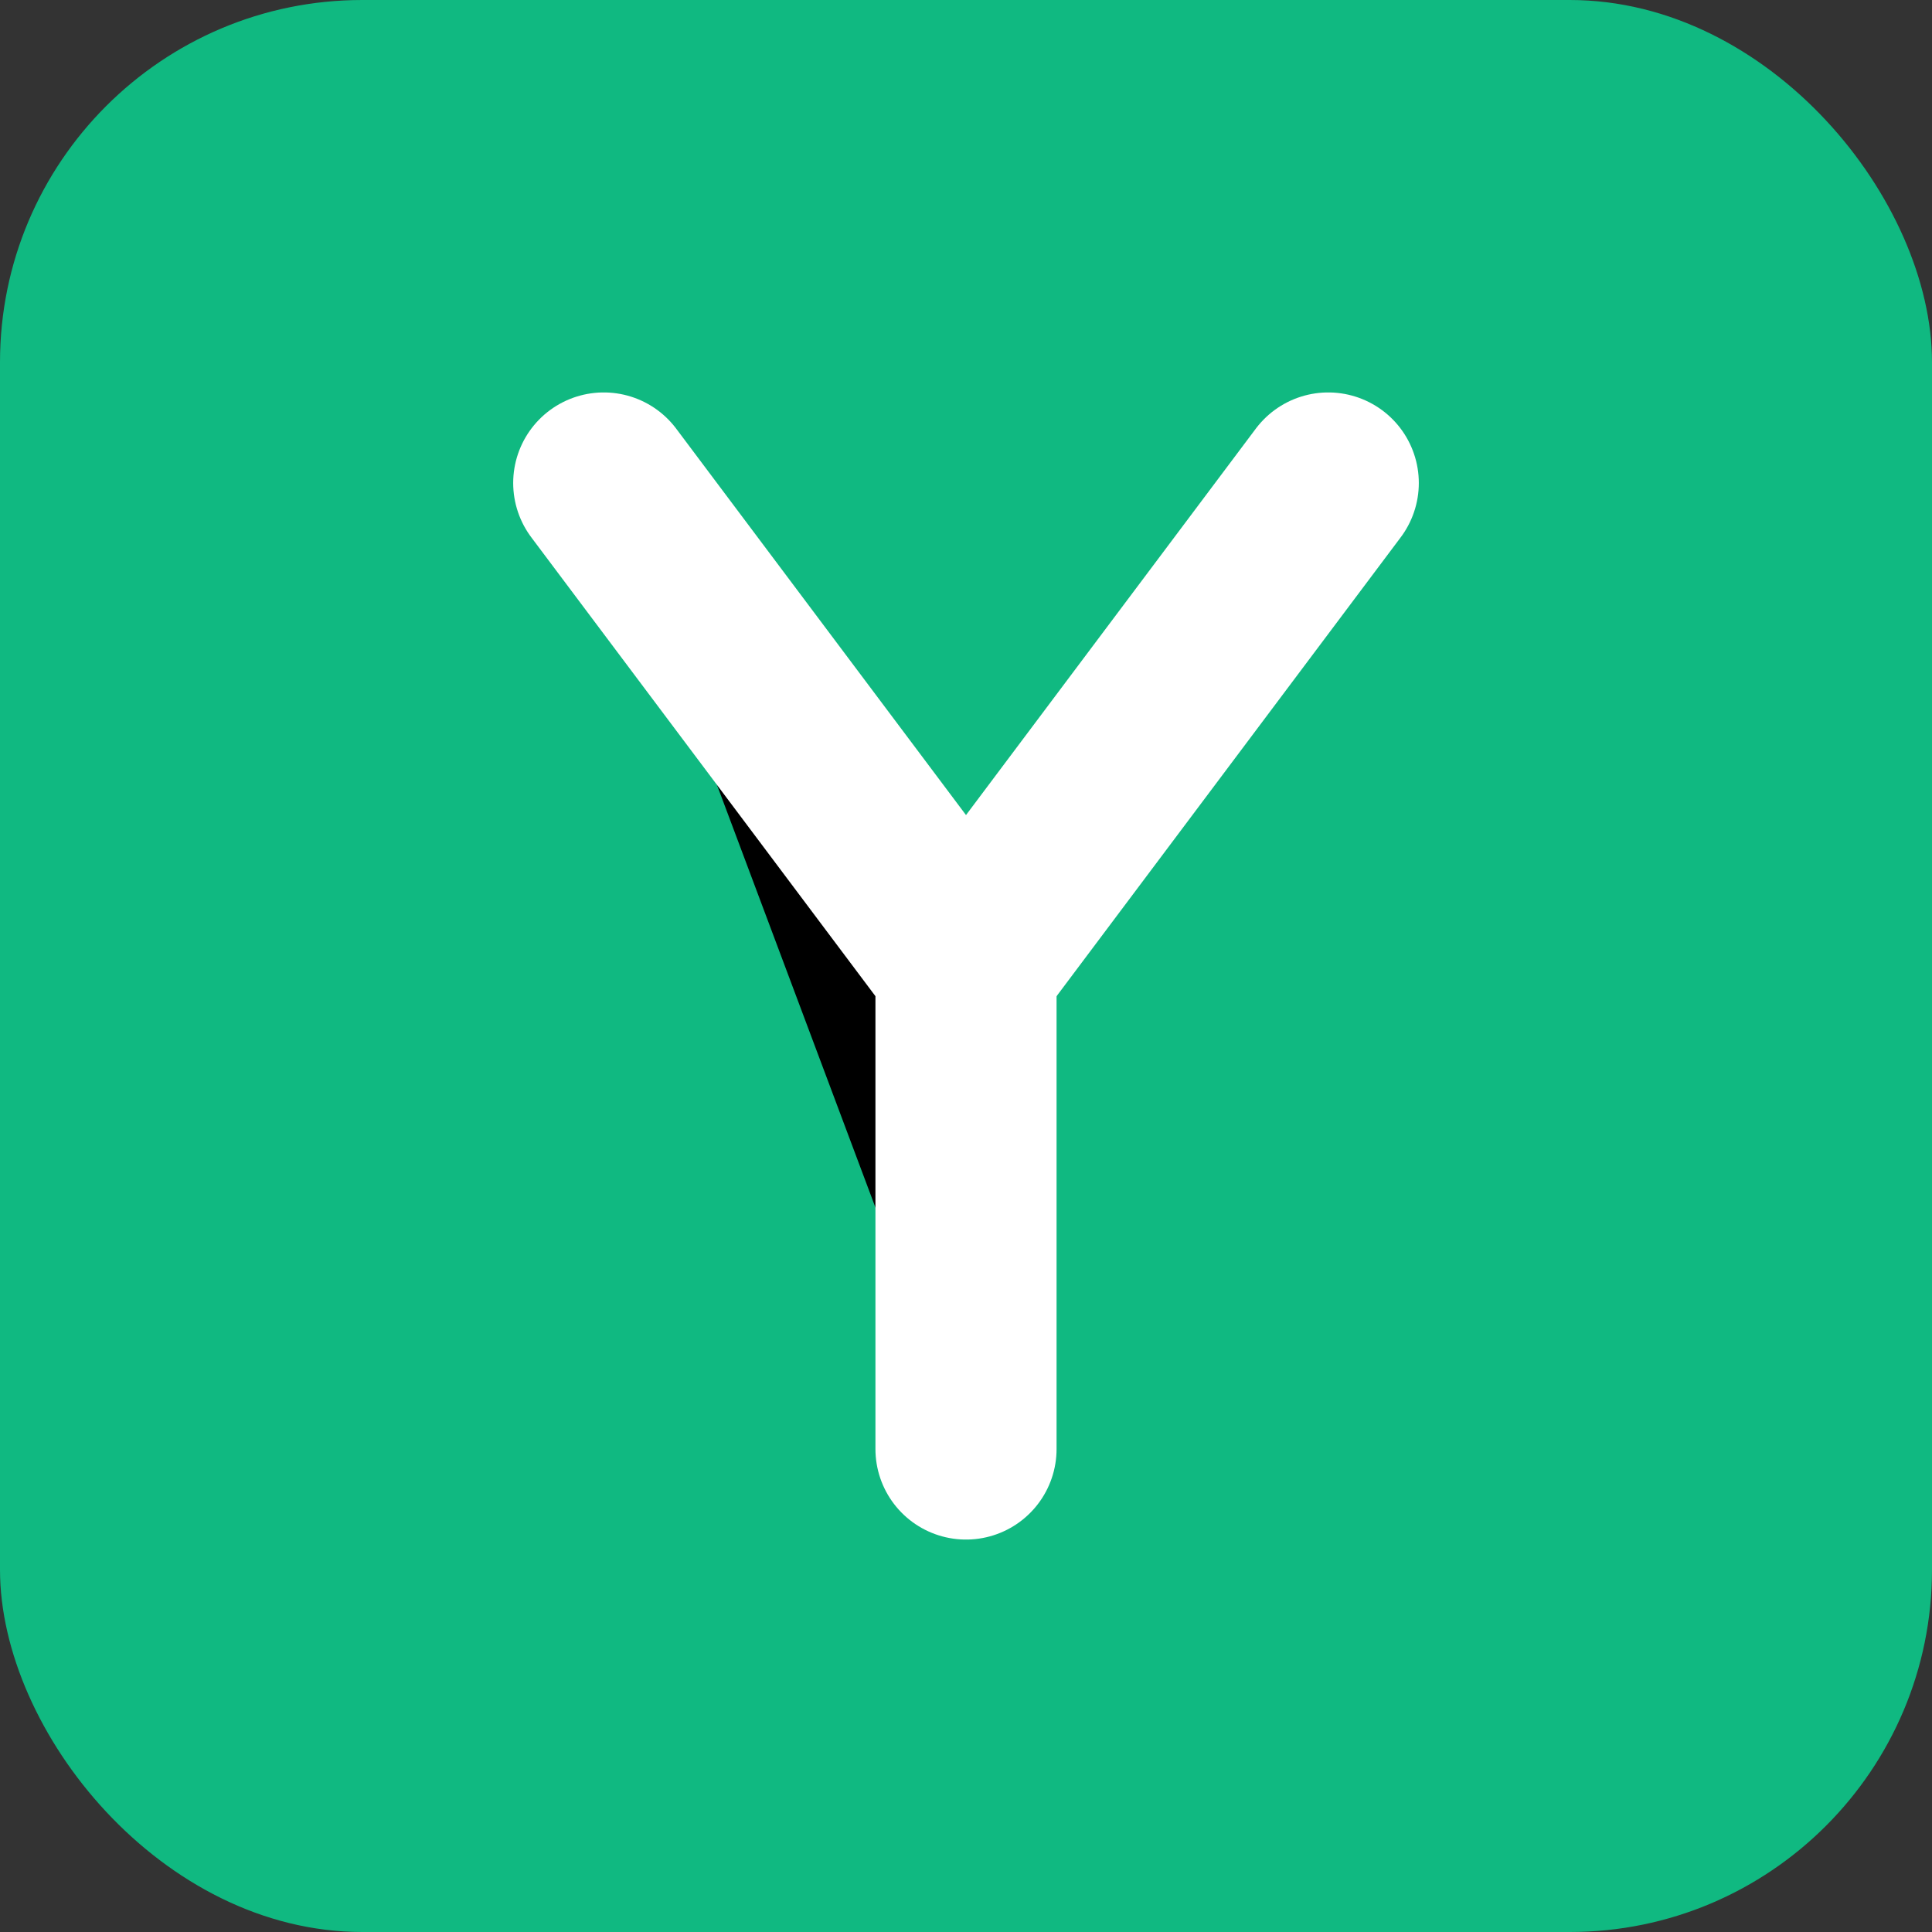
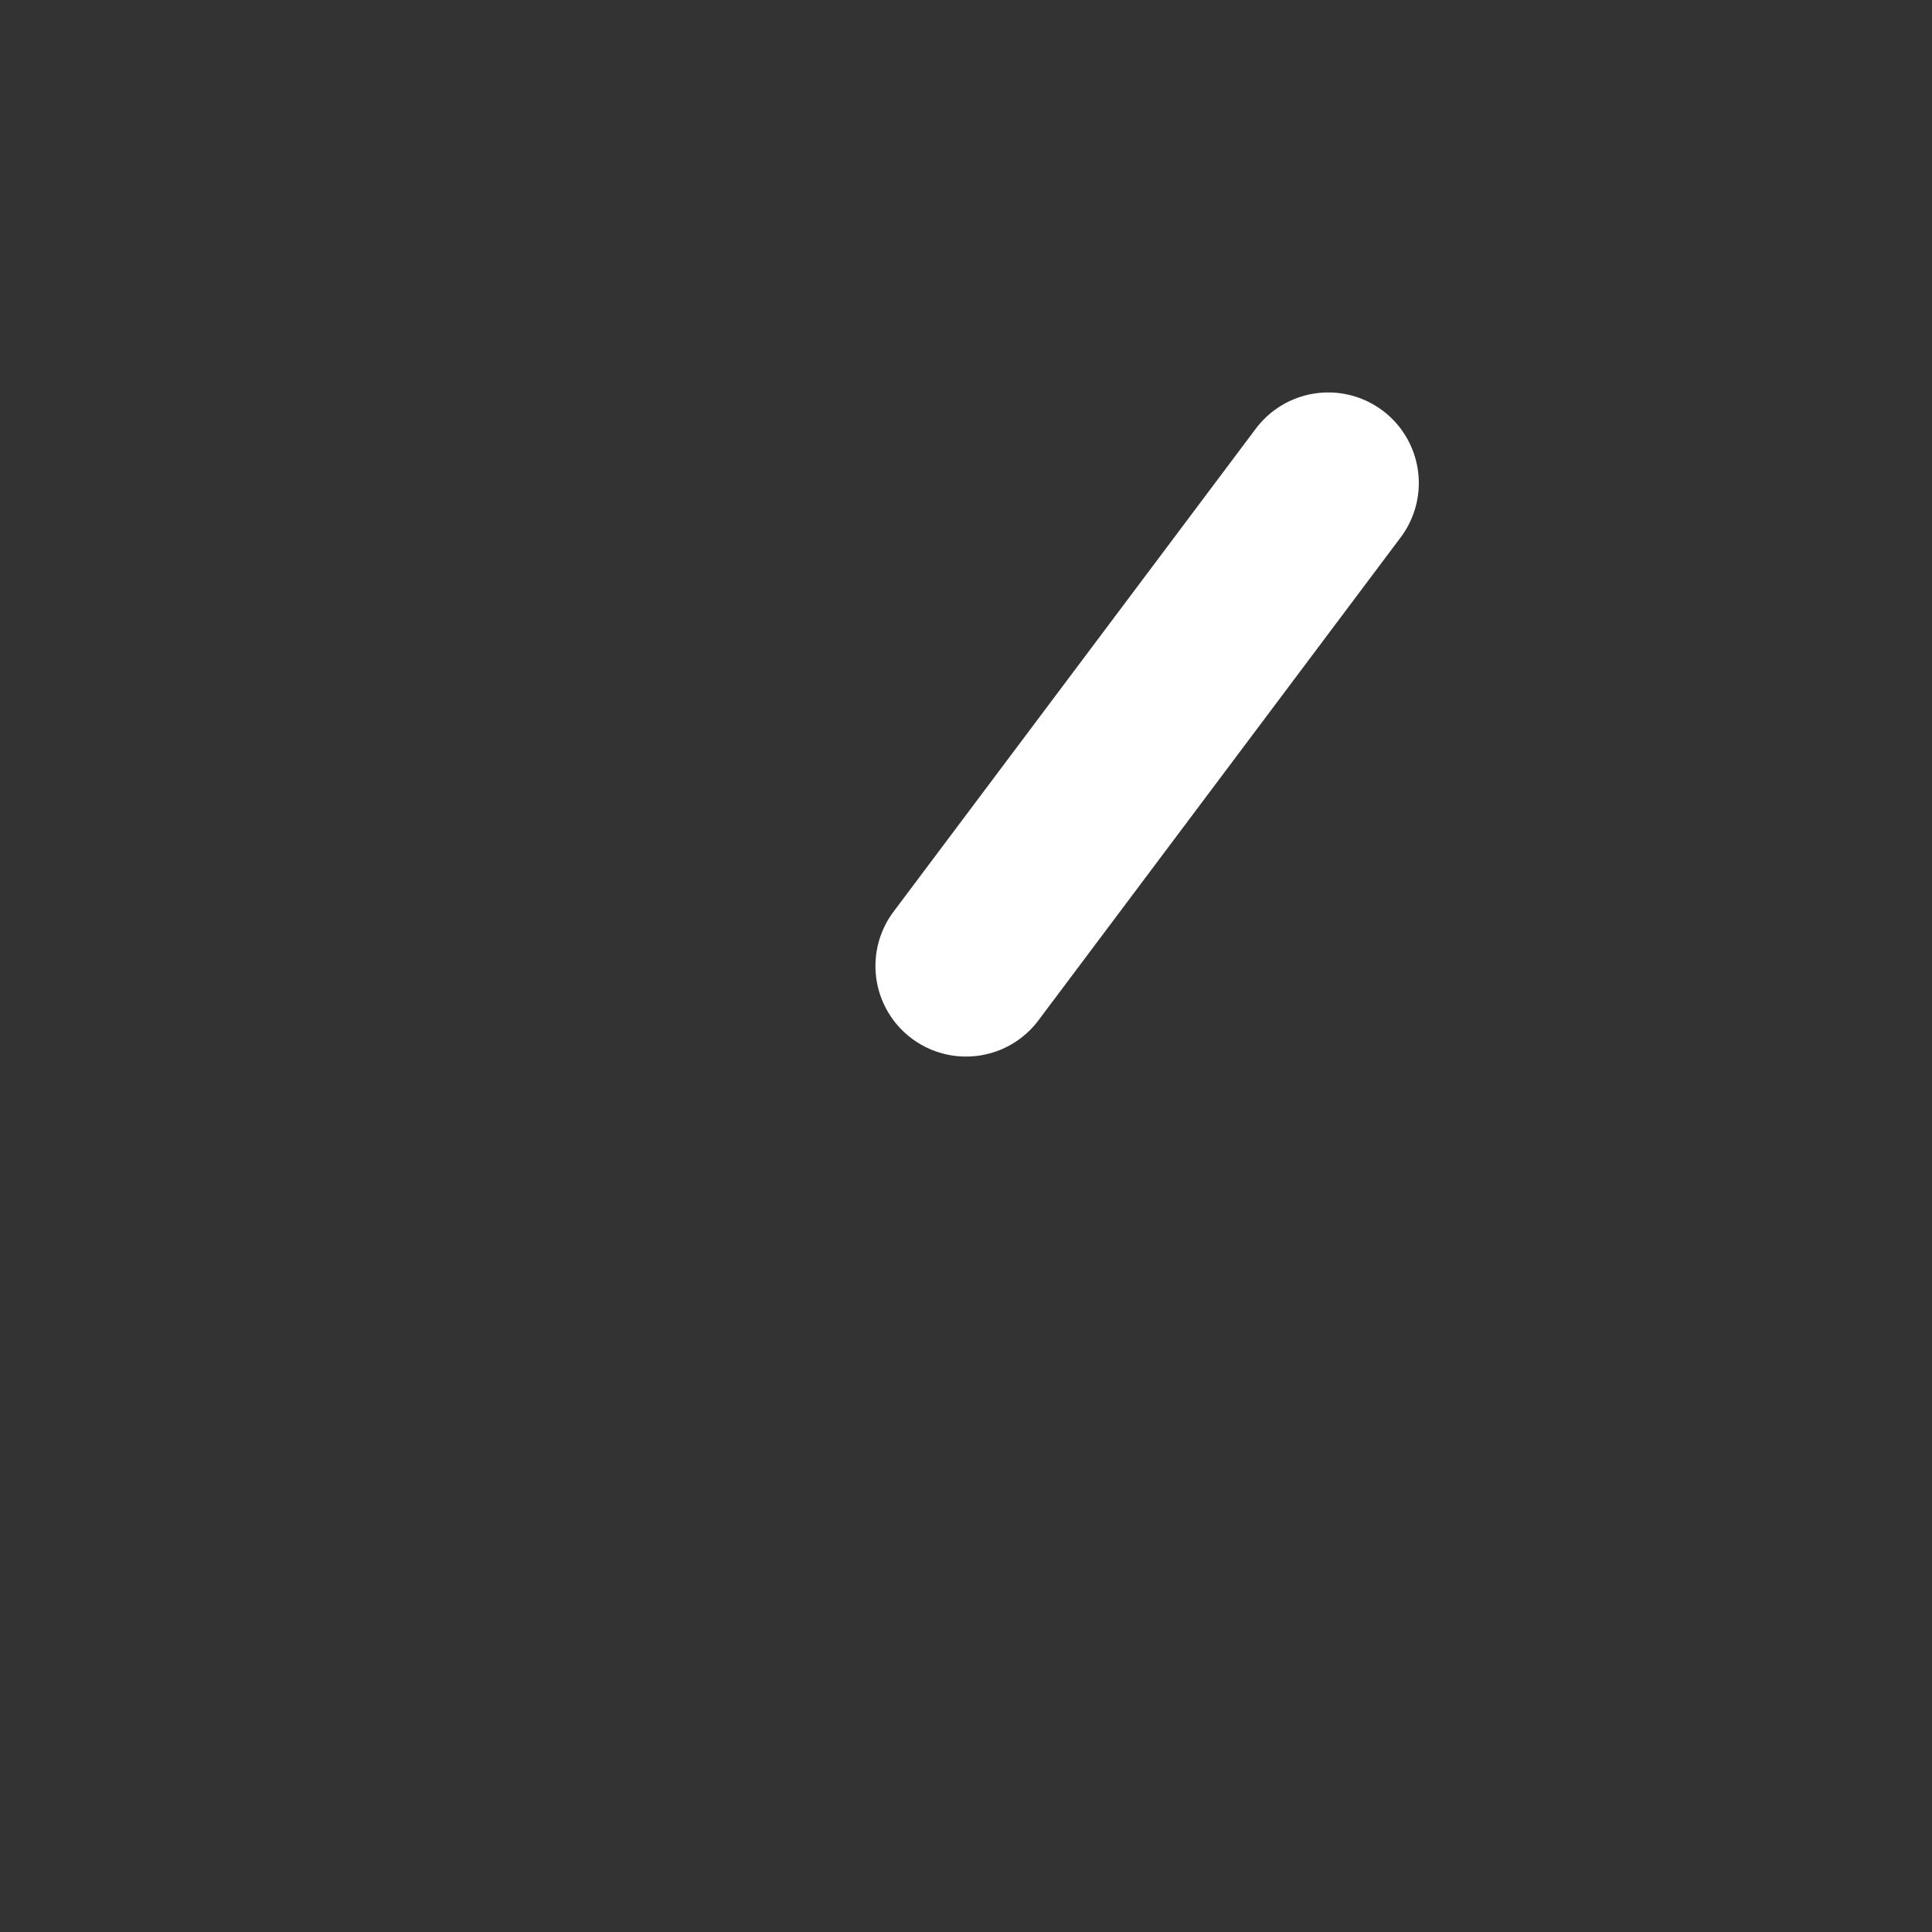
<svg xmlns="http://www.w3.org/2000/svg" width="32" height="32" viewBox="0 0 32 32">
  <rect x="0" y="0" width="32" height="32" fill="#333333" stroke="none" />
-   <rect width="32" height="32" rx="6" fill="#10b981" />
-   <path d="M10 8L16 16V24" stroke="white" stroke-width="3" stroke-linecap="round" stroke-linejoin="round" />
  <path d="M22 8L16 16" stroke="white" stroke-width="3" stroke-linecap="round" stroke-linejoin="round" />
</svg>